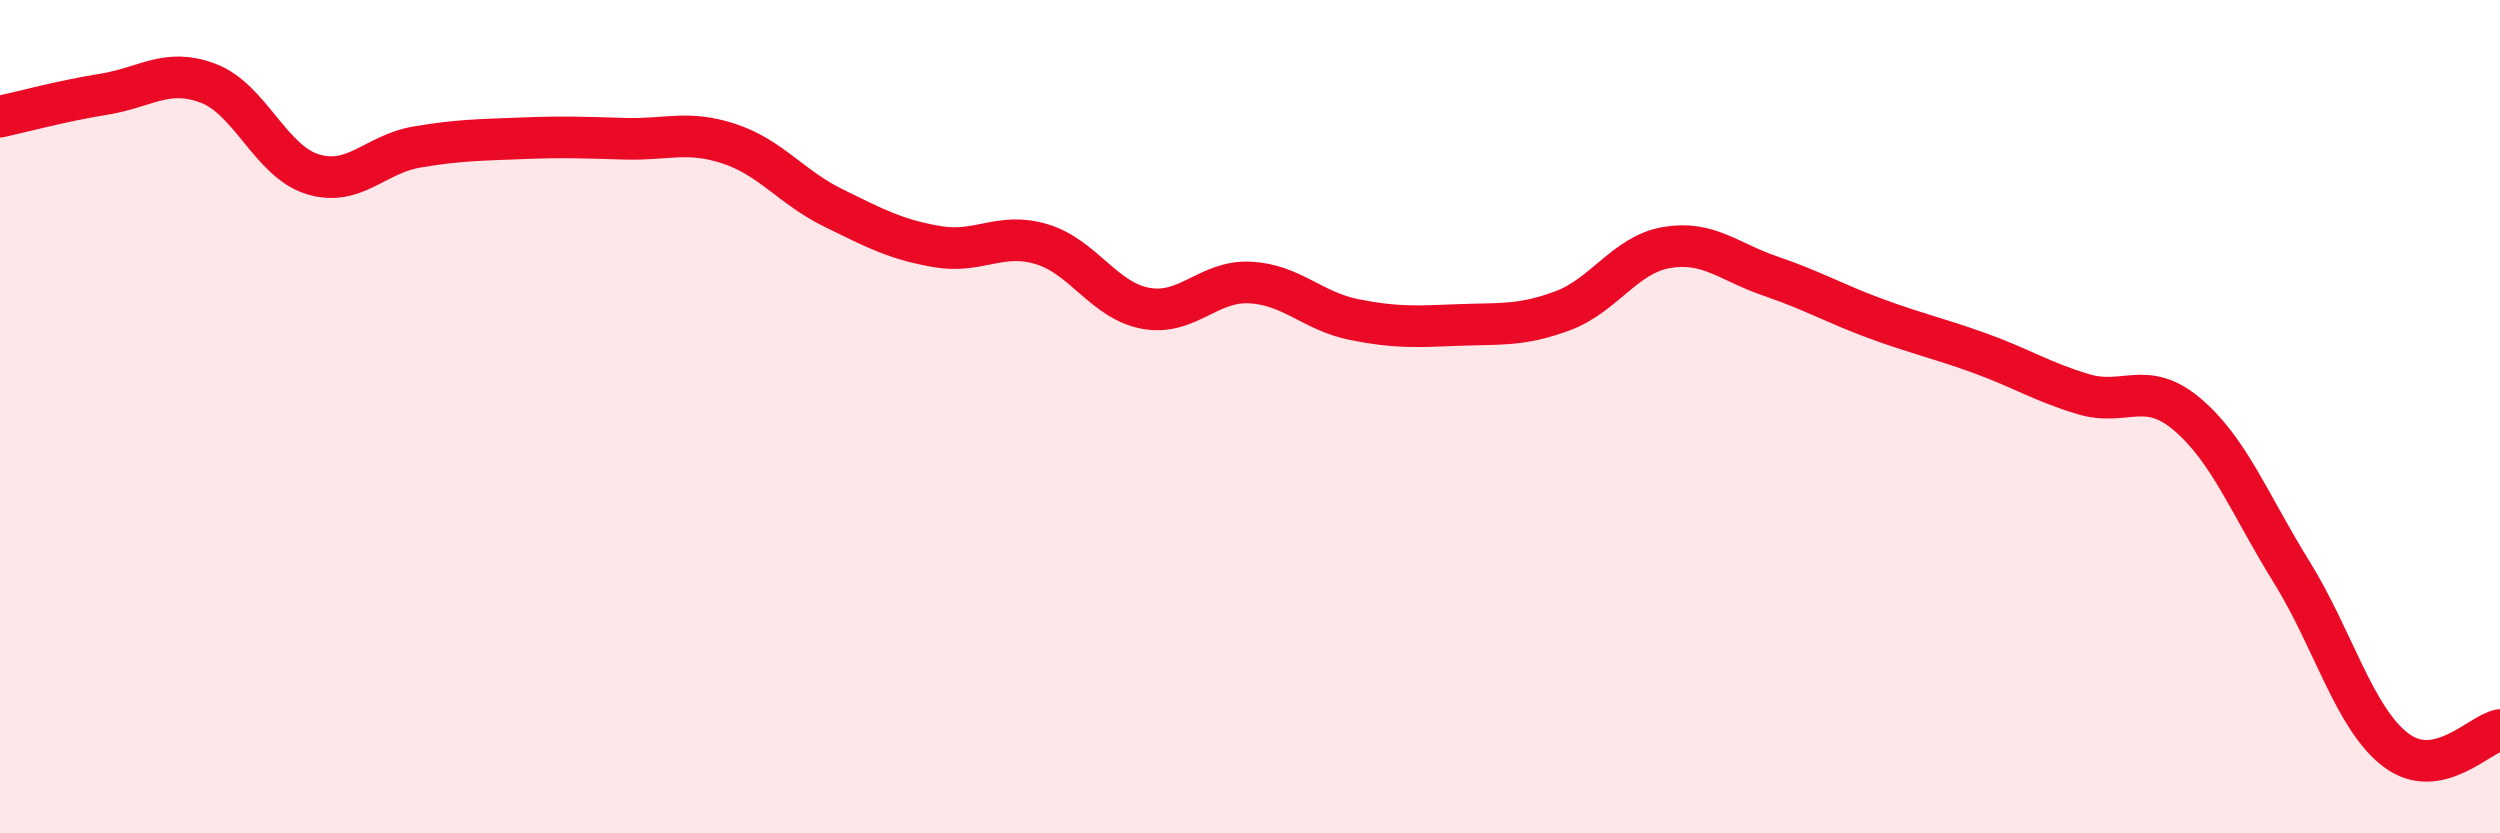
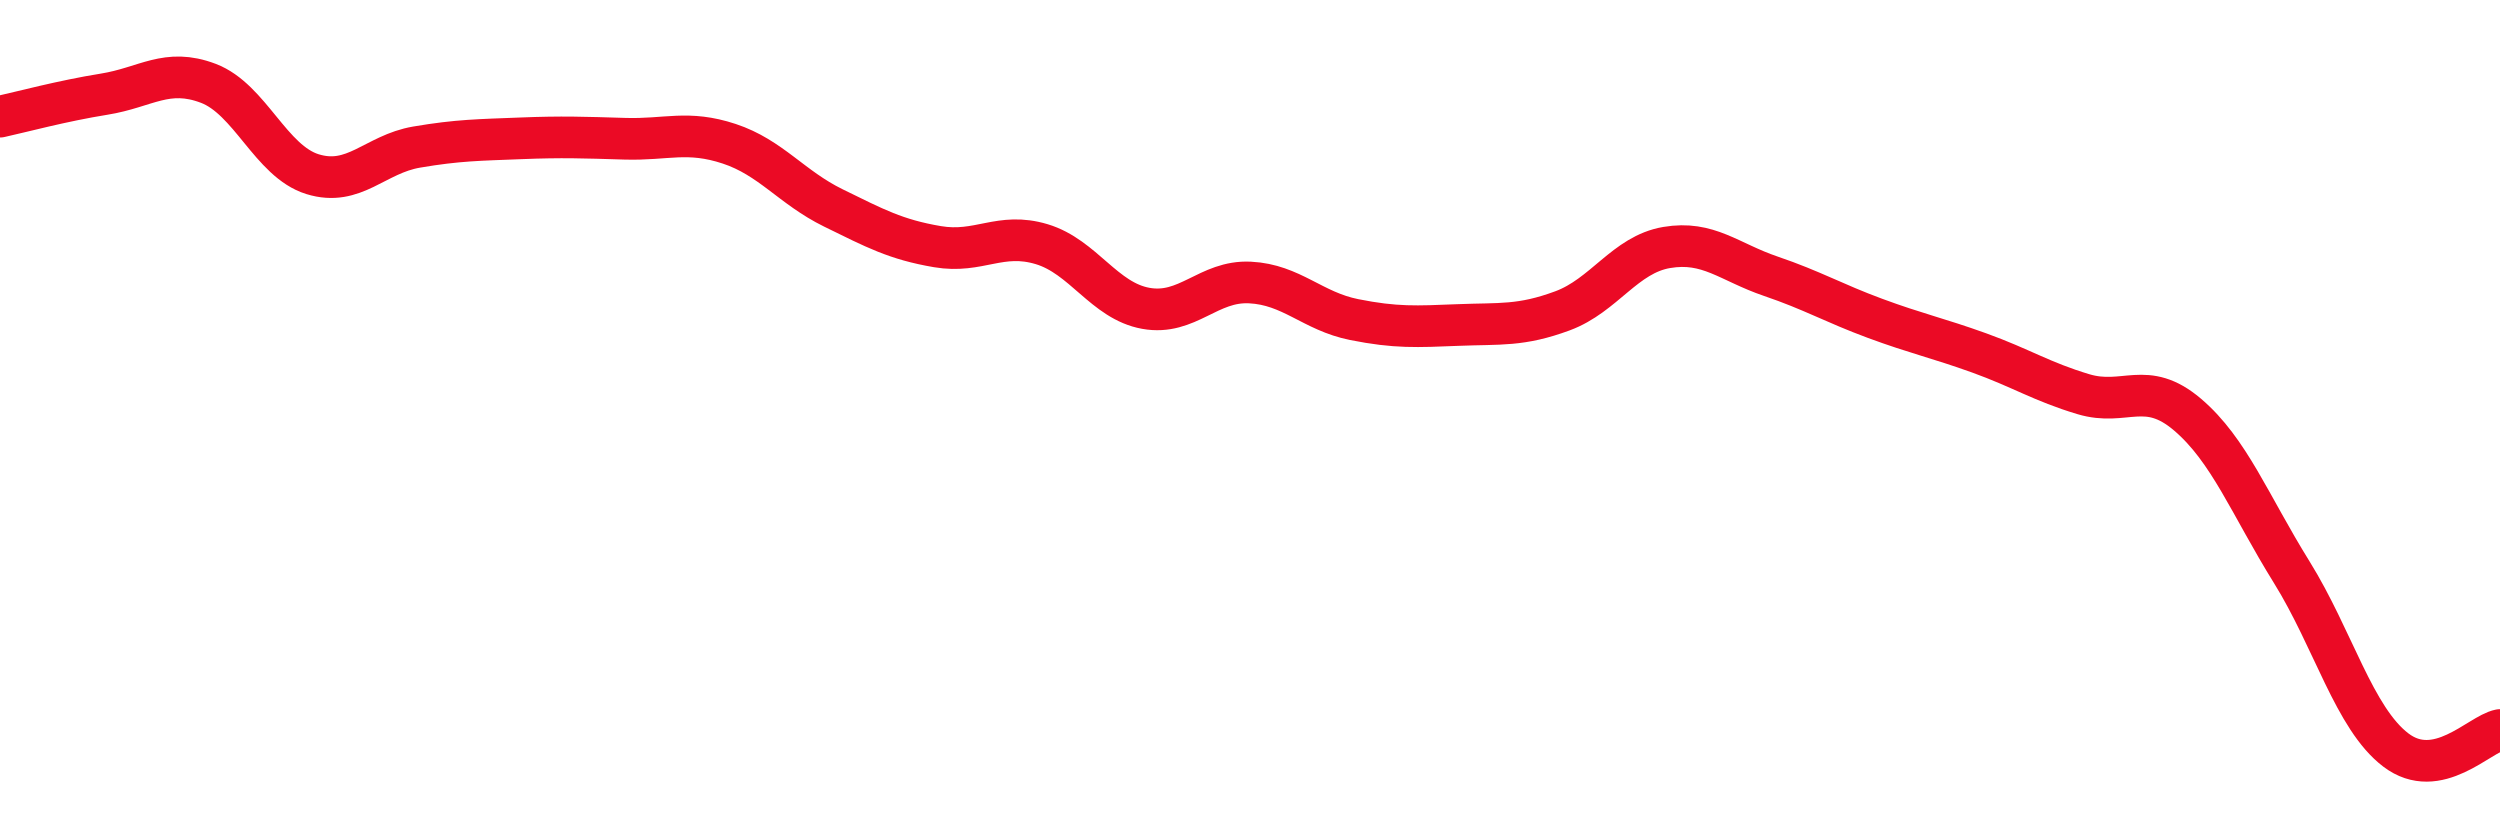
<svg xmlns="http://www.w3.org/2000/svg" width="60" height="20" viewBox="0 0 60 20">
-   <path d="M 0,2.8 C 0.5,2.69 1.5,2.42 2.5,2.26 C 3.5,2.1 4,1.62 5,2 C 6,2.38 6.5,3.87 7.5,4.18 C 8.5,4.49 9,3.7 10,3.53 C 11,3.36 11.5,3.36 12.5,3.32 C 13.5,3.28 14,3.3 15,3.33 C 16,3.36 16.5,3.12 17.5,3.45 C 18.5,3.78 19,4.5 20,4.99 C 21,5.48 21.5,5.75 22.5,5.92 C 23.5,6.09 24,5.56 25,5.86 C 26,6.16 26.5,7.22 27.5,7.4 C 28.5,7.58 29,6.73 30,6.78 C 31,6.83 31.5,7.47 32.5,7.67 C 33.5,7.87 34,7.84 35,7.8 C 36,7.76 36.5,7.83 37.5,7.46 C 38.5,7.09 39,6.11 40,5.94 C 41,5.77 41.5,6.29 42.5,6.63 C 43.5,6.97 44,7.27 45,7.64 C 46,8.01 46.5,8.11 47.5,8.47 C 48.5,8.83 49,9.16 50,9.46 C 51,9.76 51.5,9.1 52.5,9.95 C 53.5,10.8 54,12.12 55,13.73 C 56,15.34 56.5,17.24 57.5,18 C 58.5,18.76 59.5,17.62 60,17.52L60 20L0 20Z" fill="#EB0A25" opacity="0.1" stroke-linecap="round" stroke-linejoin="round" />
  <path d="M 0,2.8 C 0.5,2.69 1.5,2.42 2.5,2.26 C 3.5,2.1 4,1.62 5,2 C 6,2.38 6.5,3.87 7.5,4.18 C 8.5,4.49 9,3.7 10,3.53 C 11,3.36 11.5,3.36 12.5,3.32 C 13.5,3.28 14,3.3 15,3.33 C 16,3.36 16.5,3.12 17.5,3.45 C 18.5,3.78 19,4.5 20,4.99 C 21,5.48 21.5,5.75 22.5,5.92 C 23.5,6.09 24,5.56 25,5.86 C 26,6.16 26.5,7.22 27.5,7.4 C 28.5,7.58 29,6.73 30,6.78 C 31,6.83 31.5,7.47 32.5,7.67 C 33.5,7.87 34,7.84 35,7.8 C 36,7.76 36.5,7.83 37.5,7.46 C 38.5,7.09 39,6.11 40,5.94 C 41,5.77 41.5,6.29 42.5,6.63 C 43.5,6.97 44,7.27 45,7.64 C 46,8.01 46.5,8.11 47.5,8.47 C 48.5,8.83 49,9.16 50,9.46 C 51,9.76 51.5,9.1 52.5,9.95 C 53.5,10.8 54,12.12 55,13.73 C 56,15.34 56.5,17.24 57.5,18 C 58.5,18.76 59.5,17.62 60,17.52" stroke="#EB0A25" stroke-width="1" fill="none" stroke-linecap="round" stroke-linejoin="round" />
</svg>